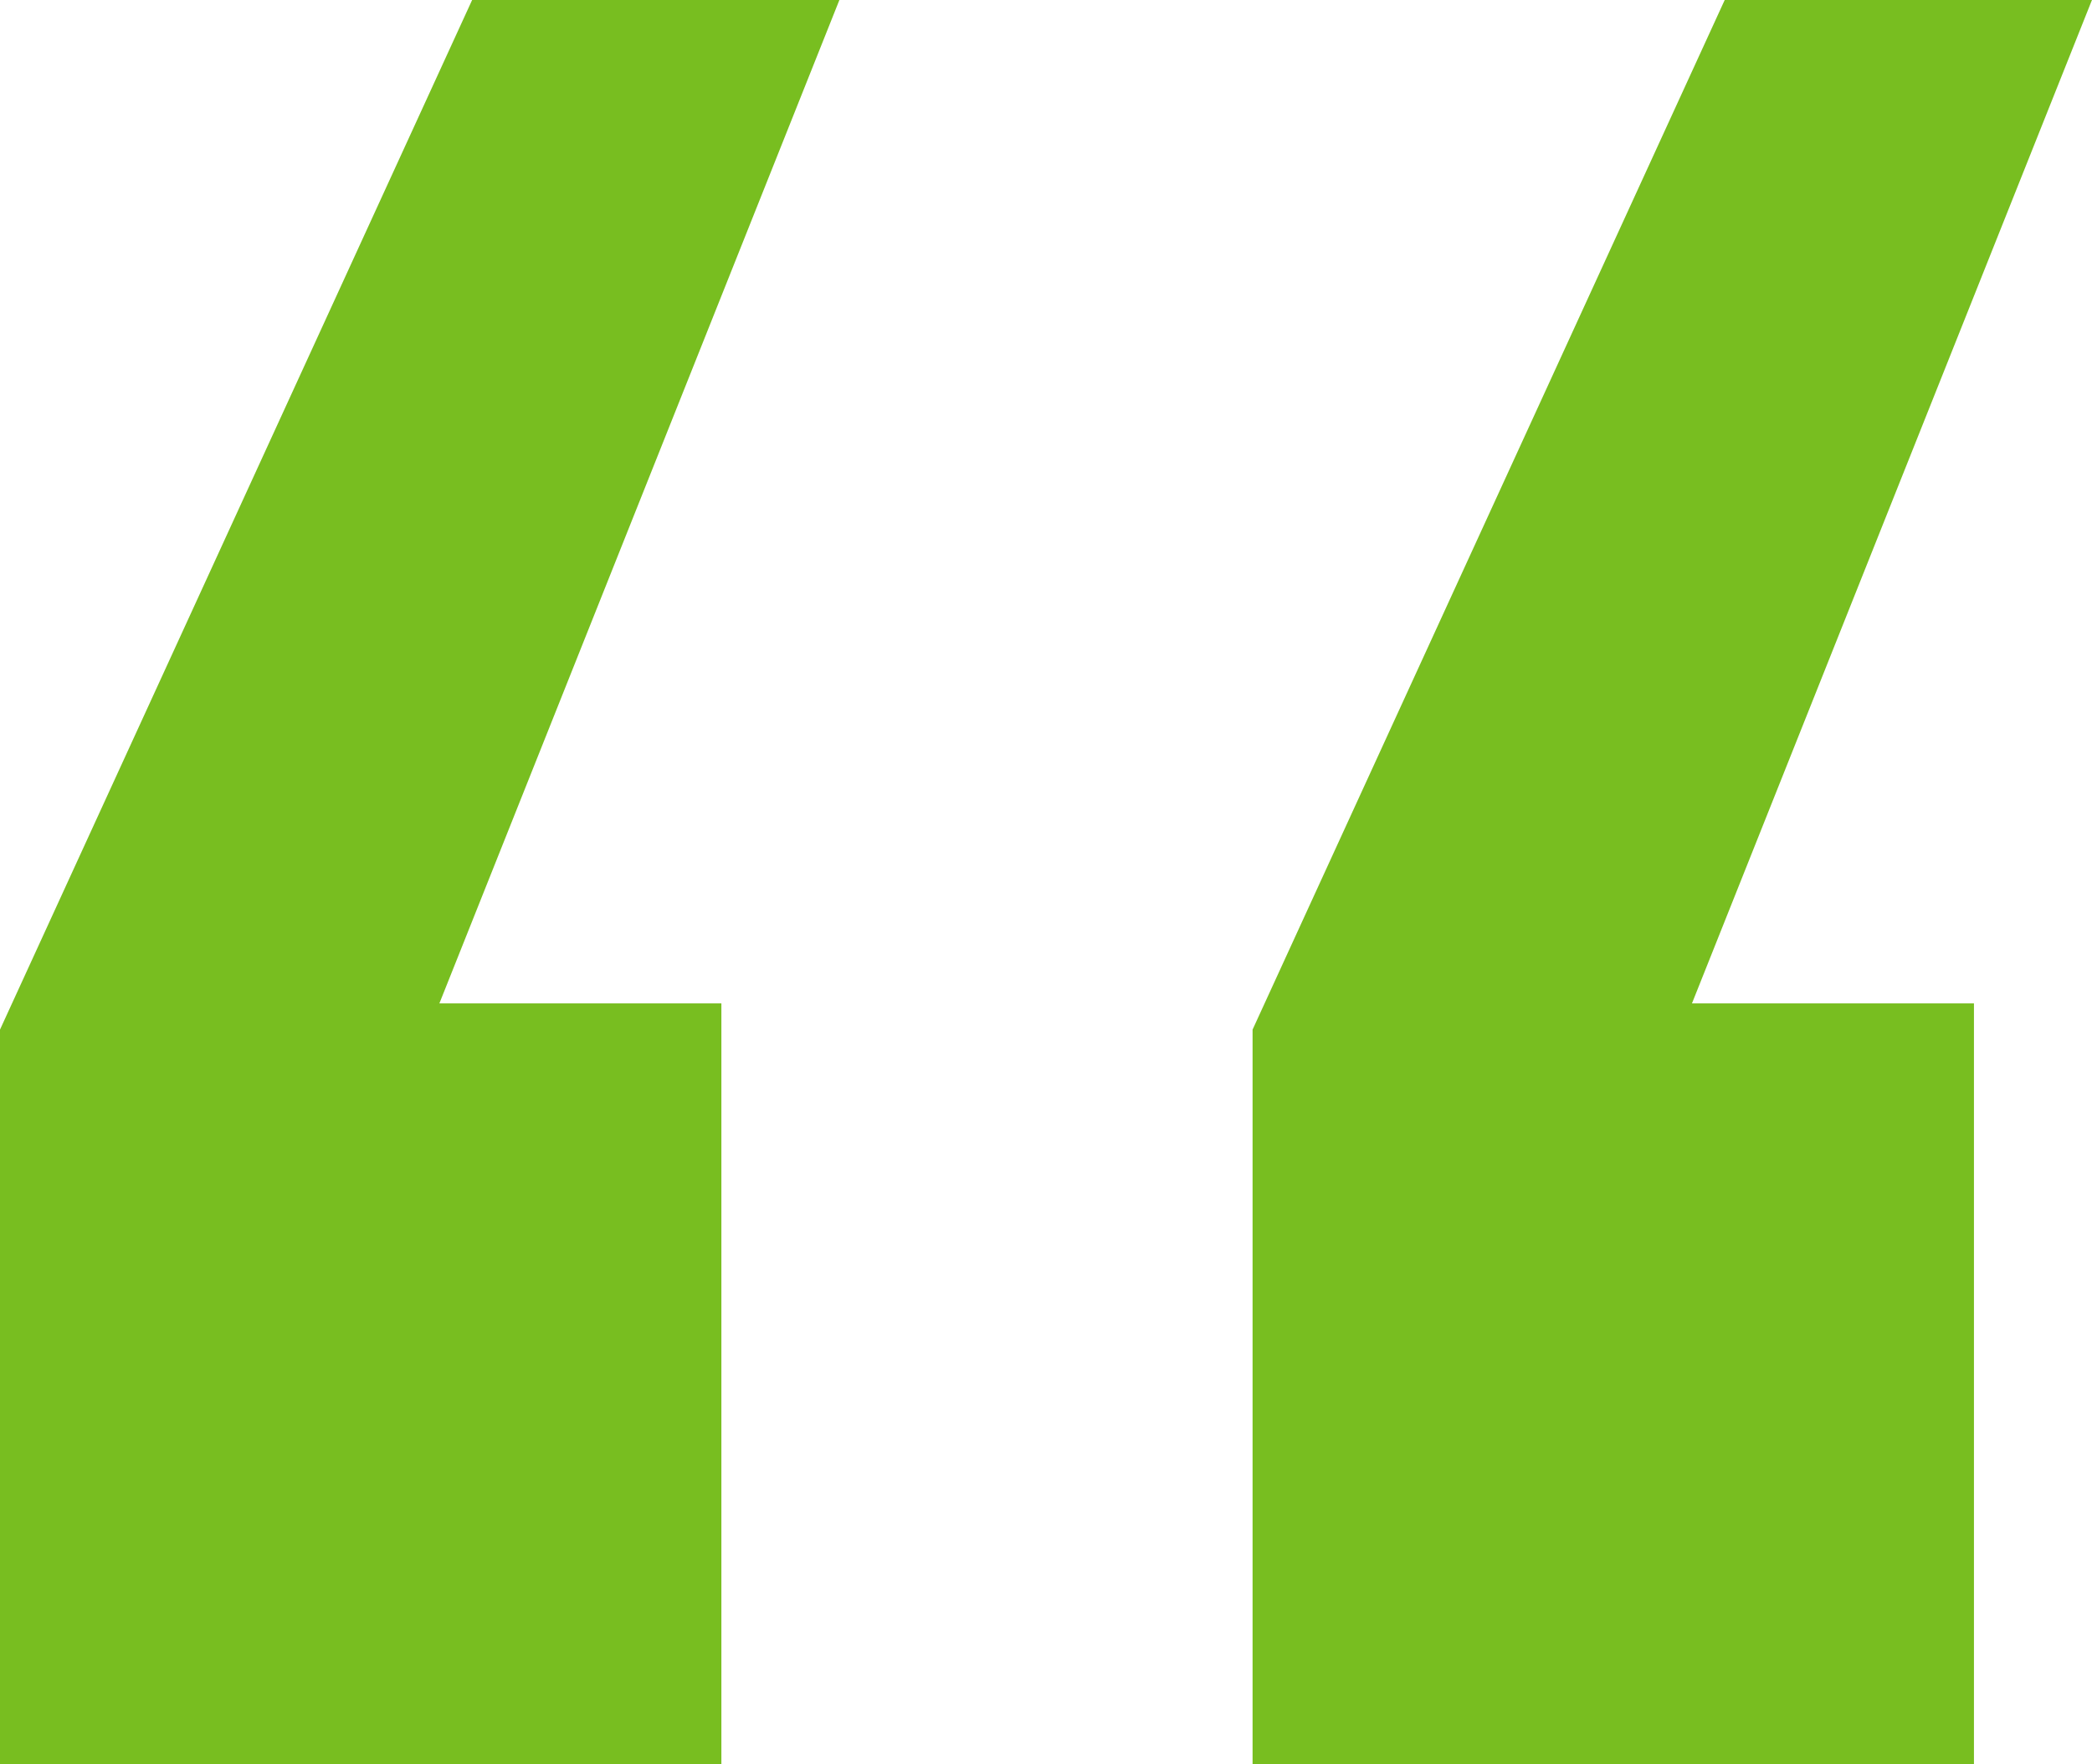
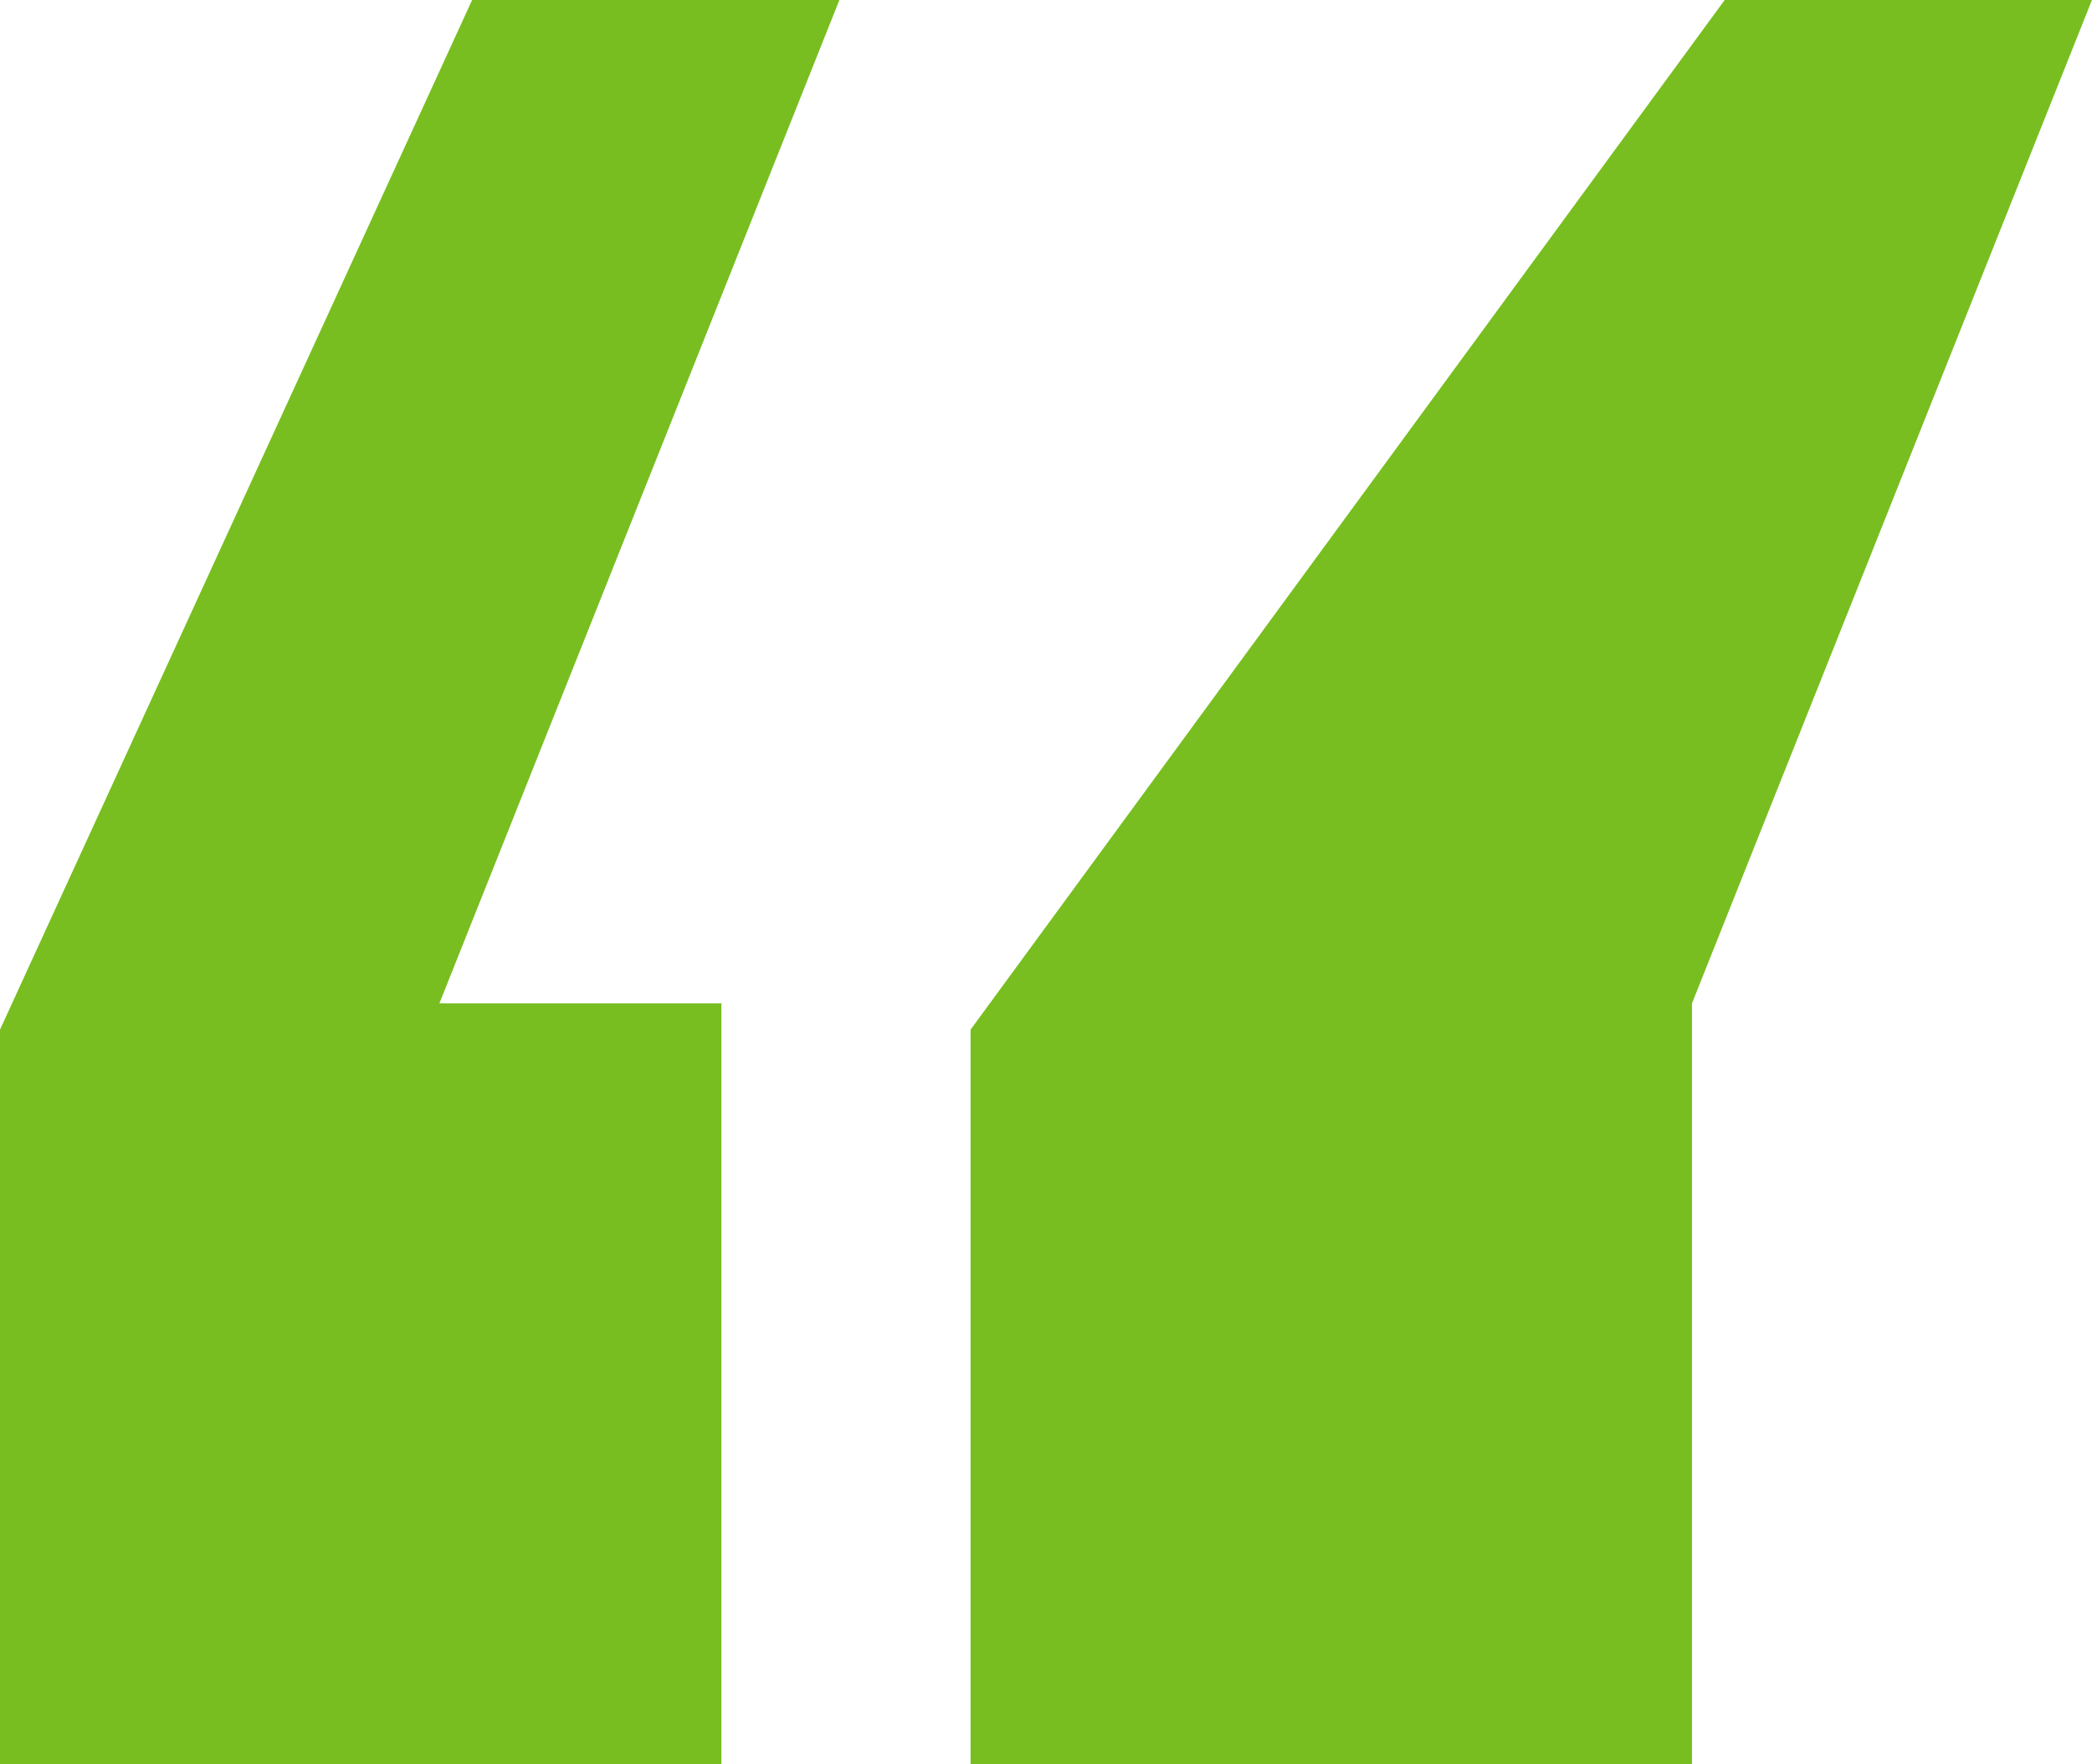
<svg xmlns="http://www.w3.org/2000/svg" width="67.947" height="57.297" viewBox="0 0 67.947 57.297">
  <g id="_" data-name="”" transform="translate(0 0)">
-     <path id="形状" d="M40.683,57.3,53.676,24.708H44.517V0H67.947V23.856L52.611,57.3ZM0,57.3,12.993,24.708H3.834V0h23.43V23.856L11.928,57.3Z" transform="translate(67.947 57.297) rotate(180)" fill="#78be20" />
+     <path id="形状" d="M40.683,57.3,53.676,24.708H44.517V0H67.947V23.856L52.611,57.3ZM0,57.3,12.993,24.708V0h23.43V23.856L11.928,57.3Z" transform="translate(67.947 57.297) rotate(180)" fill="#78be20" />
  </g>
</svg>